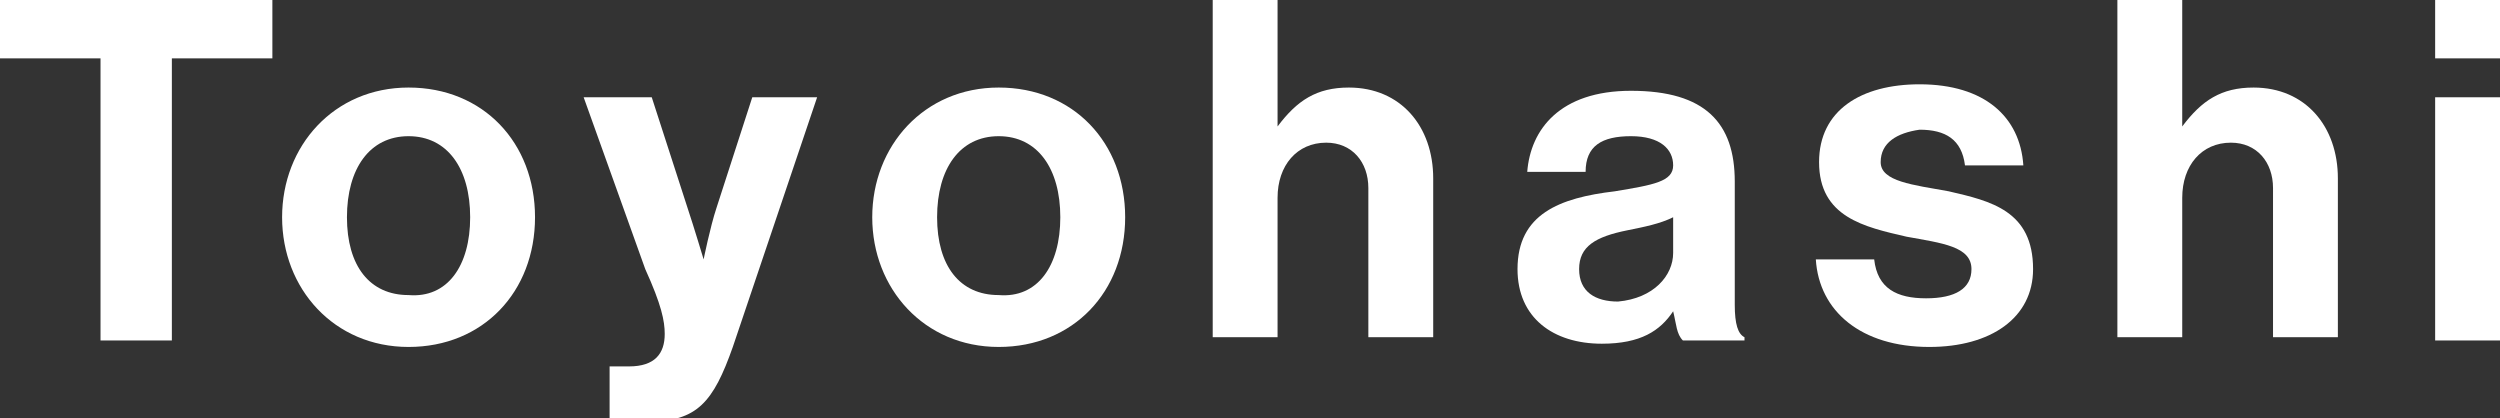
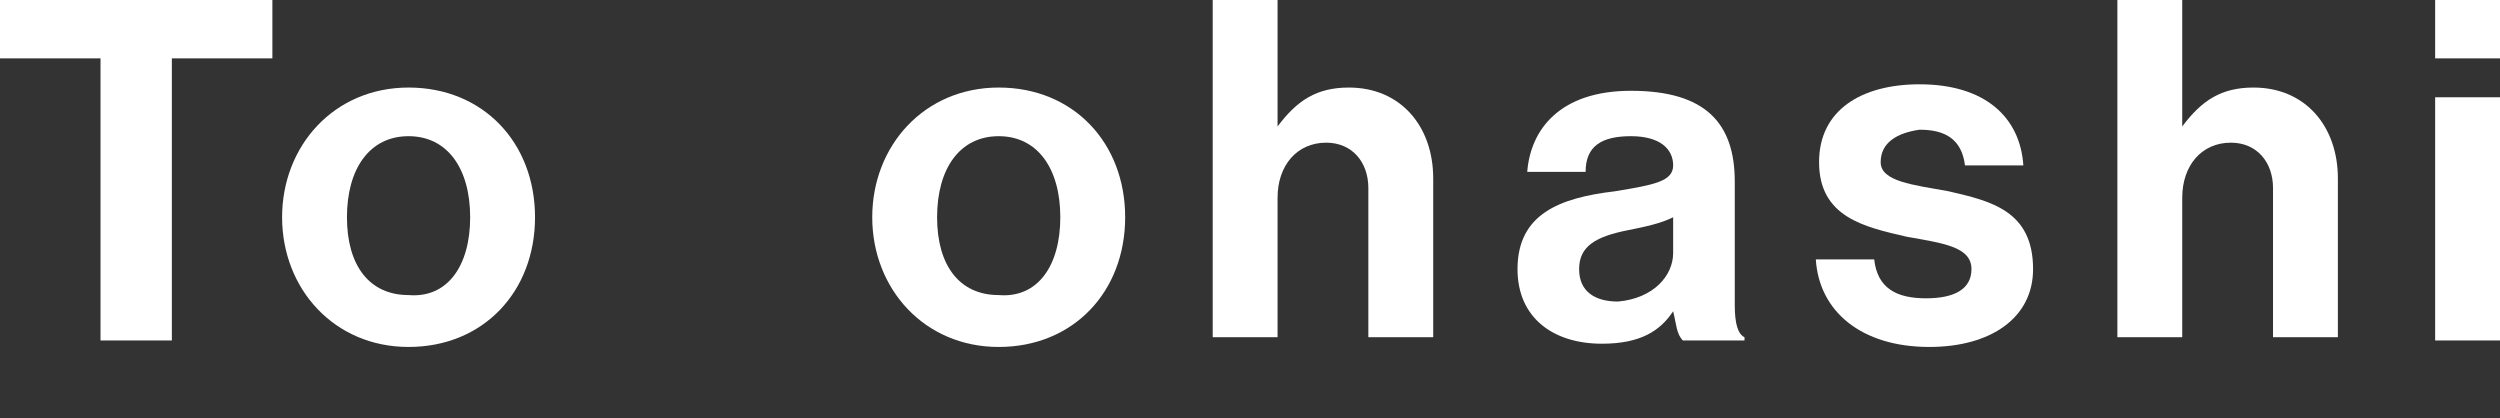
<svg xmlns="http://www.w3.org/2000/svg" version="1.1" id="レイヤー_1" x="0px" y="0px" viewBox="0 0 77.1 12.9" style="enable-background:new 0 0 77.1 12.9;" xml:space="preserve">
  <rect x="0" y="0" width="77.1" height="12.9" fill="#333333" stroke="none" />
  <style type="text/css">
	.st0{fill:#FFFFFF;}
</style>
  <g>
    <path class="st0" d="M0,0h8.4v1.8H5.3v8.7H3.1V1.8H0V0z" />
    <path class="st0" d="M8.7,6.7c0-2.2,1.6-4,3.9-4c2.3,0,3.9,1.7,3.9,4s-1.6,4-3.9,4C10.3,10.7,8.7,8.9,8.7,6.7z M14.5,6.7   c0-1.5-0.7-2.5-1.9-2.5c-1.2,0-1.9,1-1.9,2.5s0.7,2.4,1.9,2.4C13.8,9.2,14.5,8.2,14.5,6.7z" />
-     <path class="st0" d="M18.7,11.3h0.7c0.8,0,1.1-0.4,1.1-1c0-0.4-0.1-0.9-0.6-2L18,3h2.1l1.1,3.4C21.4,7,21.7,8,21.7,8h0   c0,0,0.2-1,0.4-1.6L23.2,3h2l-2.6,7.7c-0.6,1.7-1.1,2.3-2.6,2.3h-1.2V11.3z" />
    <path class="st0" d="M26.9,6.7c0-2.2,1.6-4,3.9-4c2.3,0,3.9,1.7,3.9,4s-1.6,4-3.9,4C28.5,10.7,26.9,8.9,26.9,6.7z M32.7,6.7   c0-1.5-0.7-2.5-1.9-2.5c-1.2,0-1.9,1-1.9,2.5s0.7,2.4,1.9,2.4C32,9.2,32.7,8.2,32.7,6.7z" />
    <path class="st0" d="M39.4,3.9L39.4,3.9c0.6-0.8,1.2-1.2,2.2-1.2c1.6,0,2.6,1.2,2.6,2.8v4.9h-2V5.8c0-0.8-0.5-1.4-1.3-1.4   c-0.9,0-1.5,0.7-1.5,1.7v4.3h-2V0h2V3.9z" />
    <path class="st0" d="M51.6,9.6L51.6,9.6c-0.4,0.6-1,1-2.2,1c-1.5,0-2.6-0.8-2.6-2.3c0-1.7,1.3-2.2,3-2.4c1.2-0.2,1.8-0.3,1.8-0.8   c0-0.5-0.4-0.9-1.3-0.9c-0.9,0-1.4,0.3-1.4,1.1h-1.8c0.1-1.3,1-2.5,3.2-2.5c2.3,0,3.2,1,3.2,2.8v3.8c0,0.6,0.1,0.9,0.3,1v0.1h-1.9   C51.7,10.3,51.7,10,51.6,9.6z M51.6,7.8V6.7c-0.4,0.2-0.9,0.3-1.4,0.4c-1,0.2-1.5,0.5-1.5,1.2s0.5,1,1.2,1   C51,9.2,51.6,8.5,51.6,7.8z" />
    <path class="st0" d="M56,8h1.8c0.1,0.9,0.7,1.2,1.6,1.2c0.9,0,1.4-0.3,1.4-0.9c0-0.7-0.9-0.8-2-1c-1.3-0.3-2.7-0.6-2.7-2.3   c0-1.6,1.3-2.4,3.1-2.4c2,0,3.1,1,3.2,2.5h-1.8c-0.1-0.8-0.6-1.1-1.4-1.1C58.5,4.1,58,4.4,58,5c0,0.6,1,0.7,2.1,0.9   c1.3,0.3,2.6,0.6,2.6,2.4c0,1.5-1.3,2.4-3.2,2.4C57.4,10.7,56.1,9.6,56,8z" />
    <path class="st0" d="M67.3,3.9L67.3,3.9c0.6-0.8,1.2-1.2,2.2-1.2c1.6,0,2.6,1.2,2.6,2.8v4.9h-2V5.8c0-0.8-0.5-1.4-1.3-1.4   c-0.9,0-1.5,0.7-1.5,1.7v4.3h-2V0h2V3.9z" />
    <path class="st0" d="M75.1,0h2v1.8h-2V0z M75.1,3h2v7.5h-2V3z" />
  </g>
</svg>